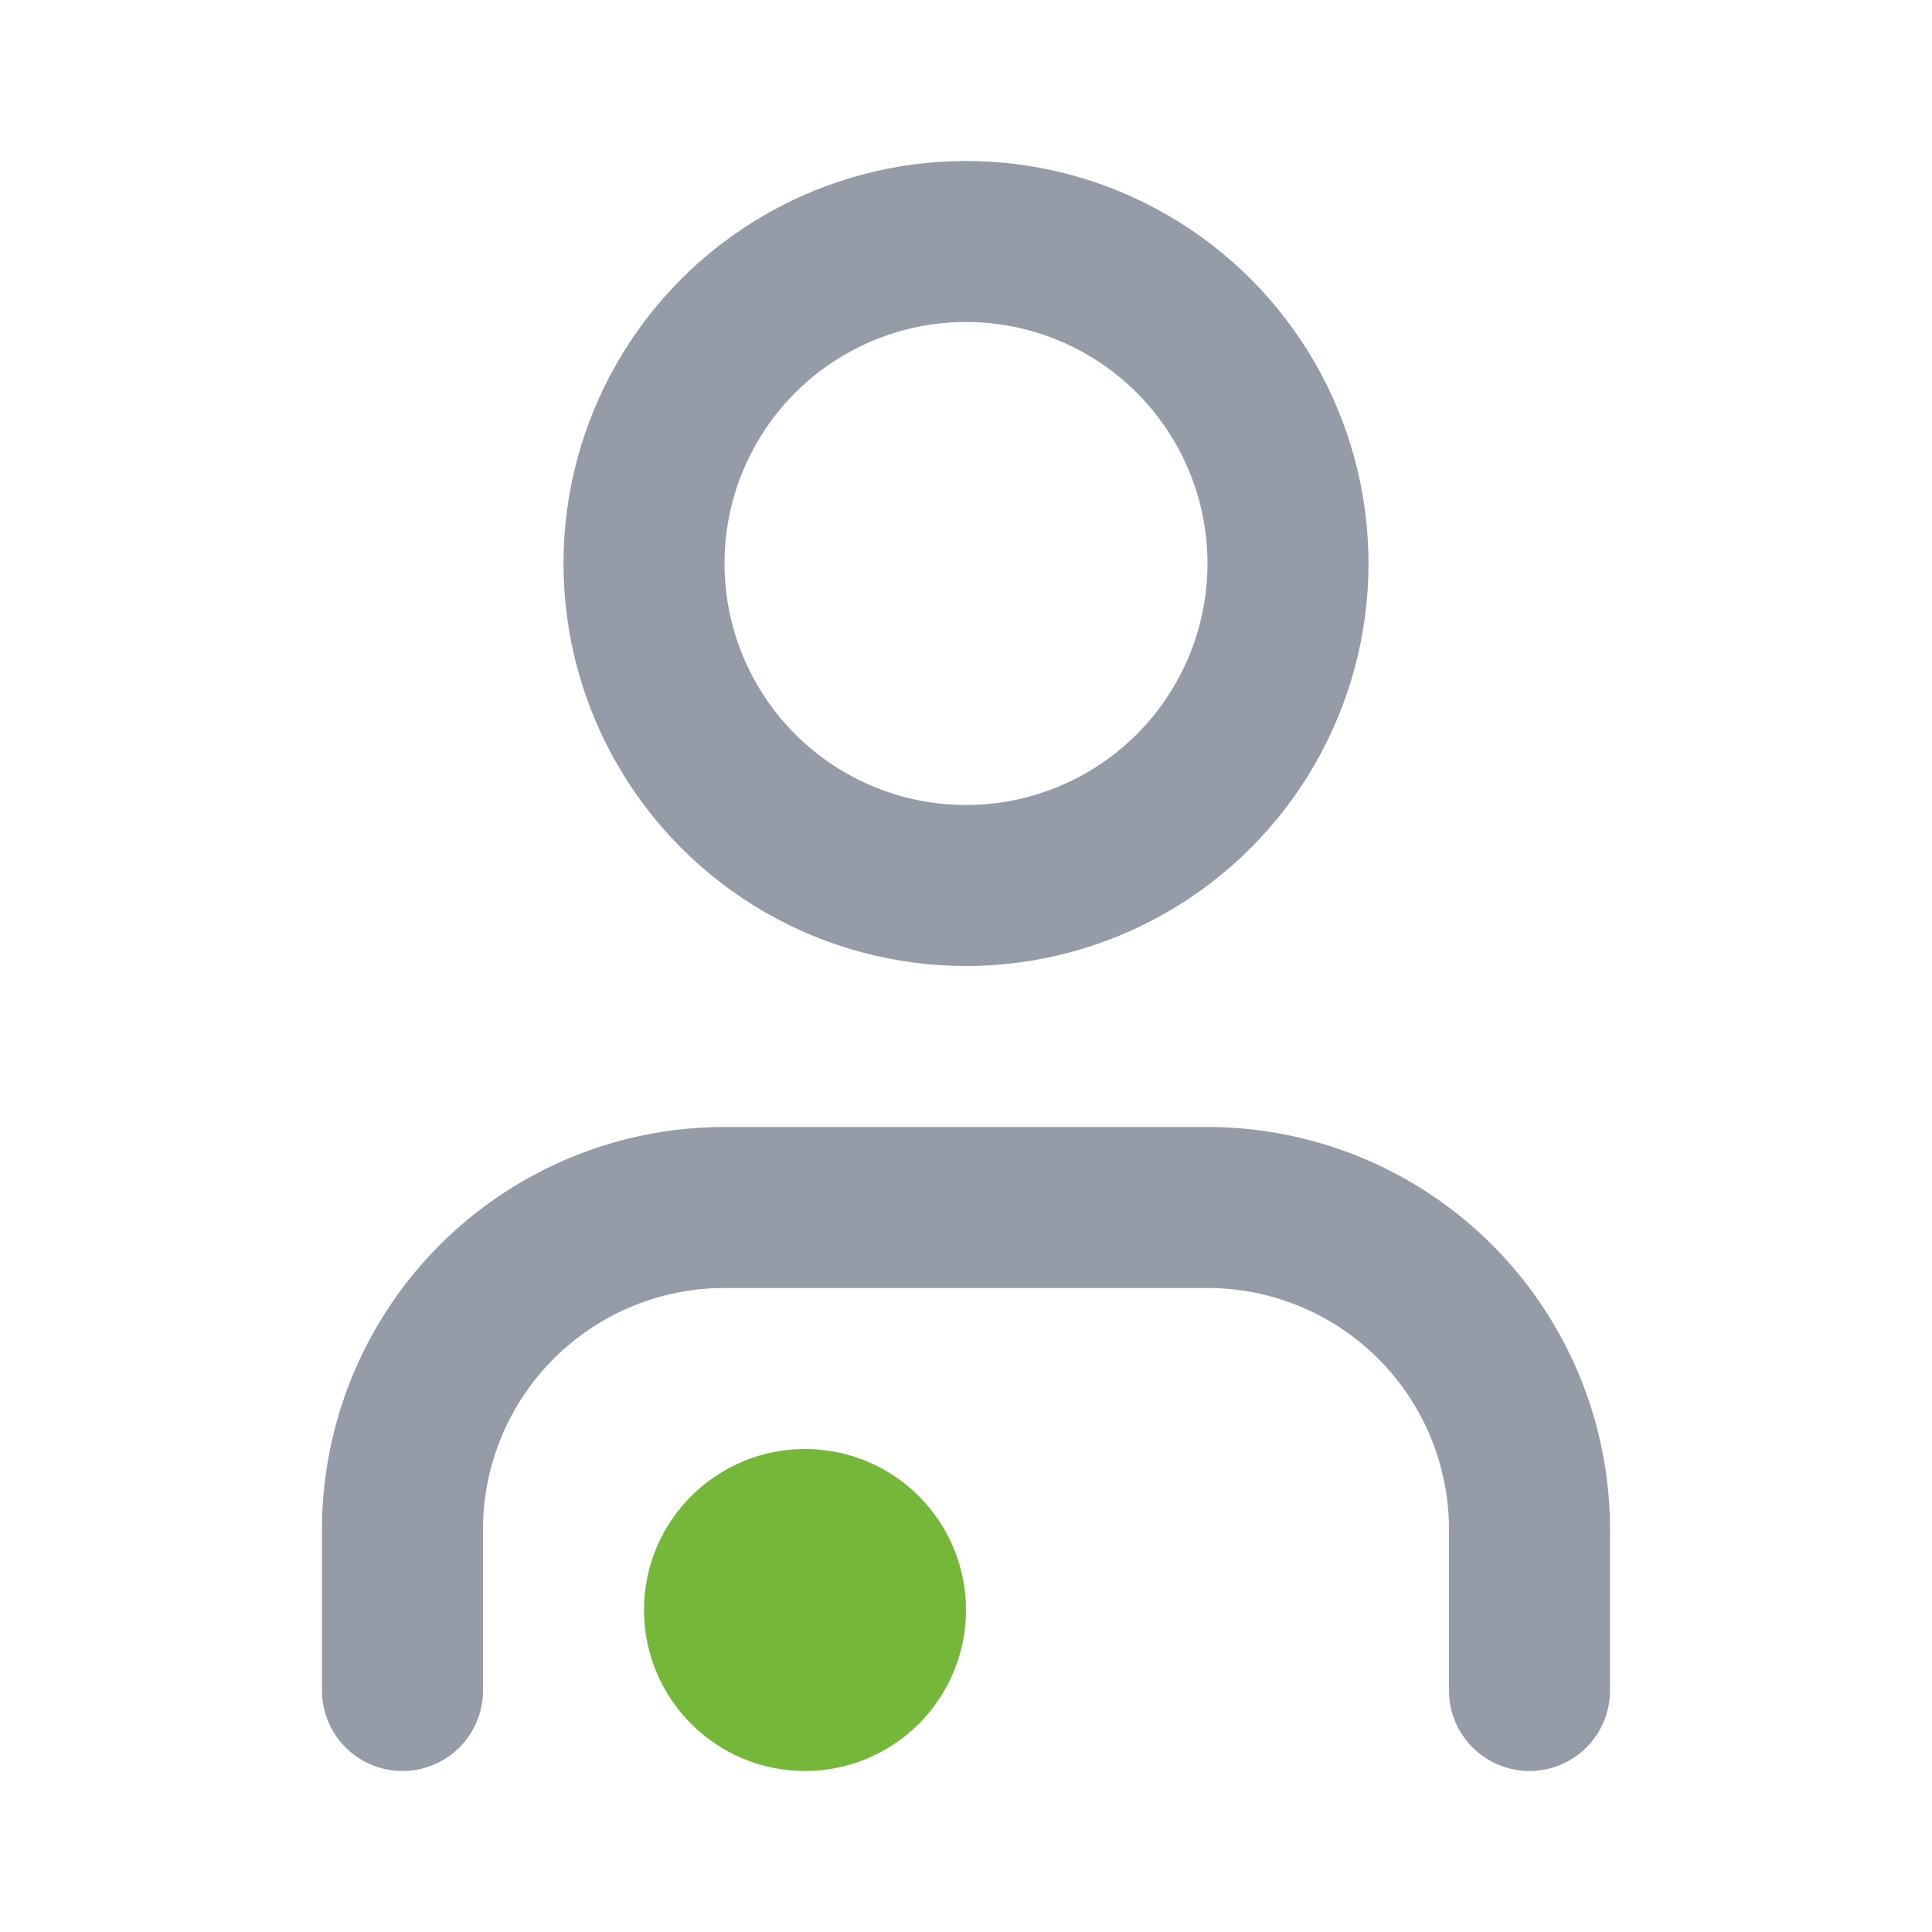
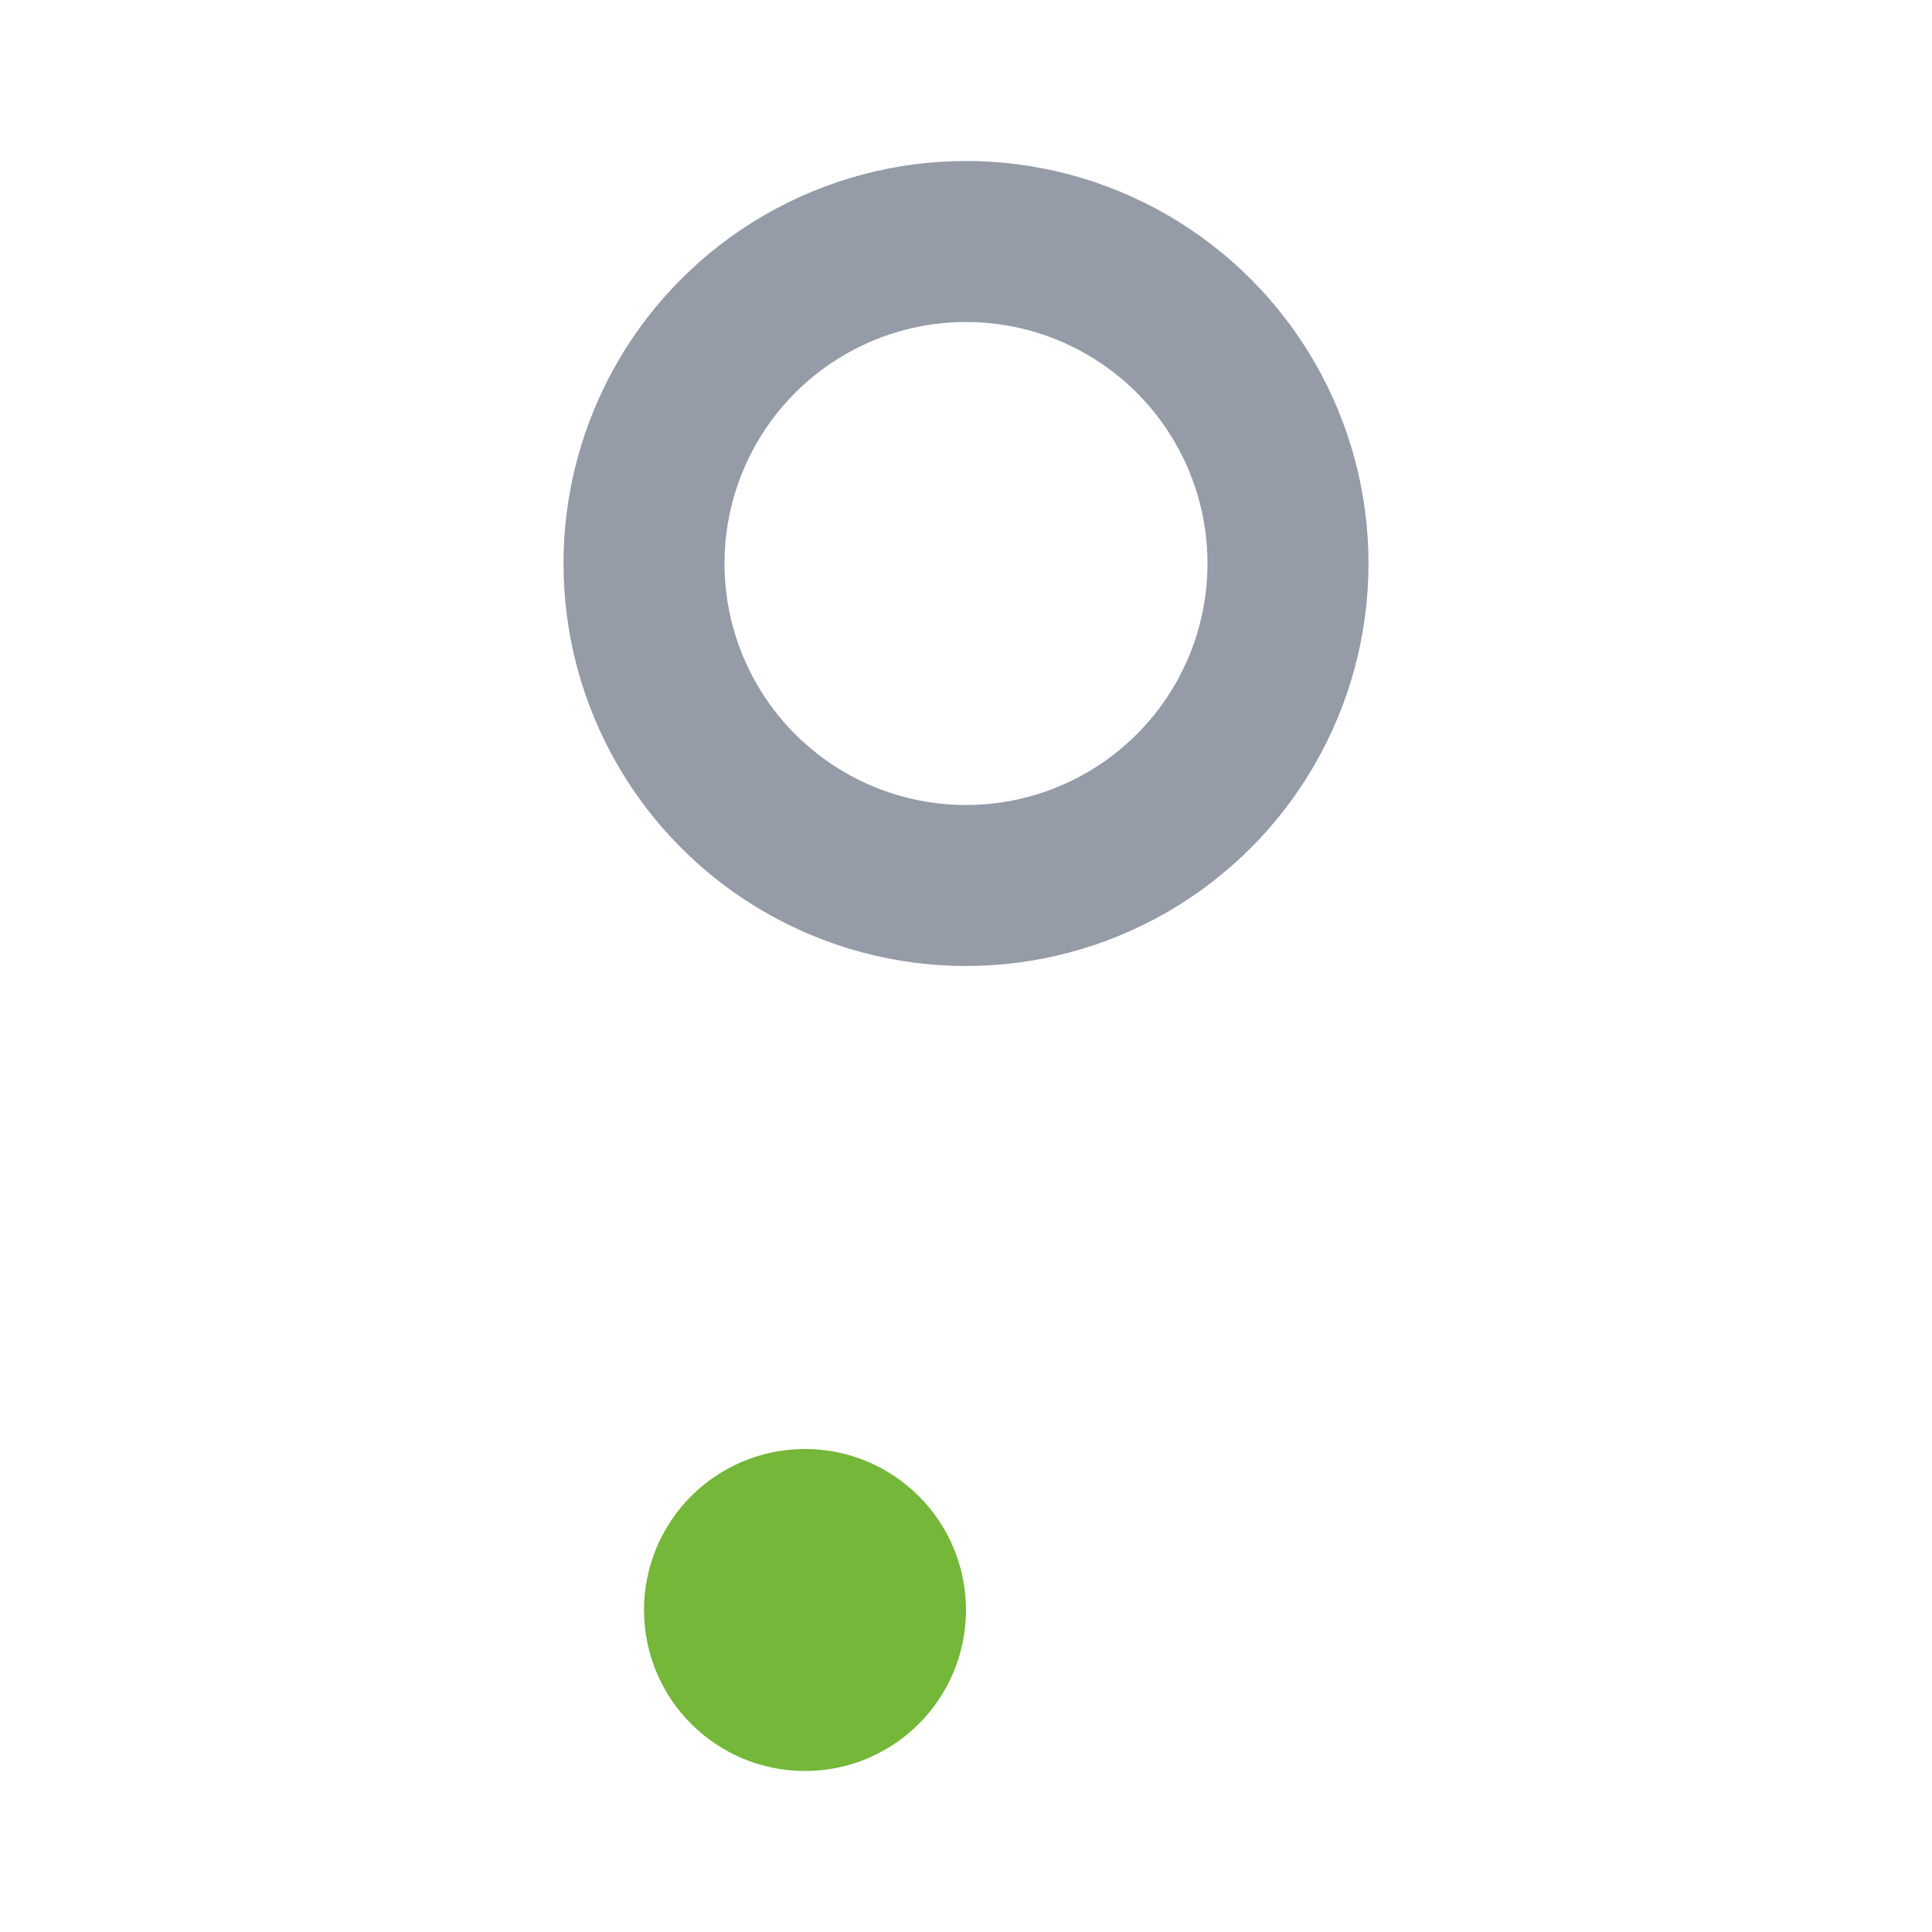
<svg xmlns="http://www.w3.org/2000/svg" width="16" height="16" fill="none" stroke="#959ba7" stroke-linecap="round" stroke-linejoin="round" stroke-width="2" viewBox="0 0 24 24">
-   <path d="M19 21v-2a4 4 0 00-4-4H9a4 4 0 00-4 4v2" />
  <circle cx="12" cy="7" r="4" />
  <circle cx="10" cy="20" r="1" stroke="#74b739" />
</svg>